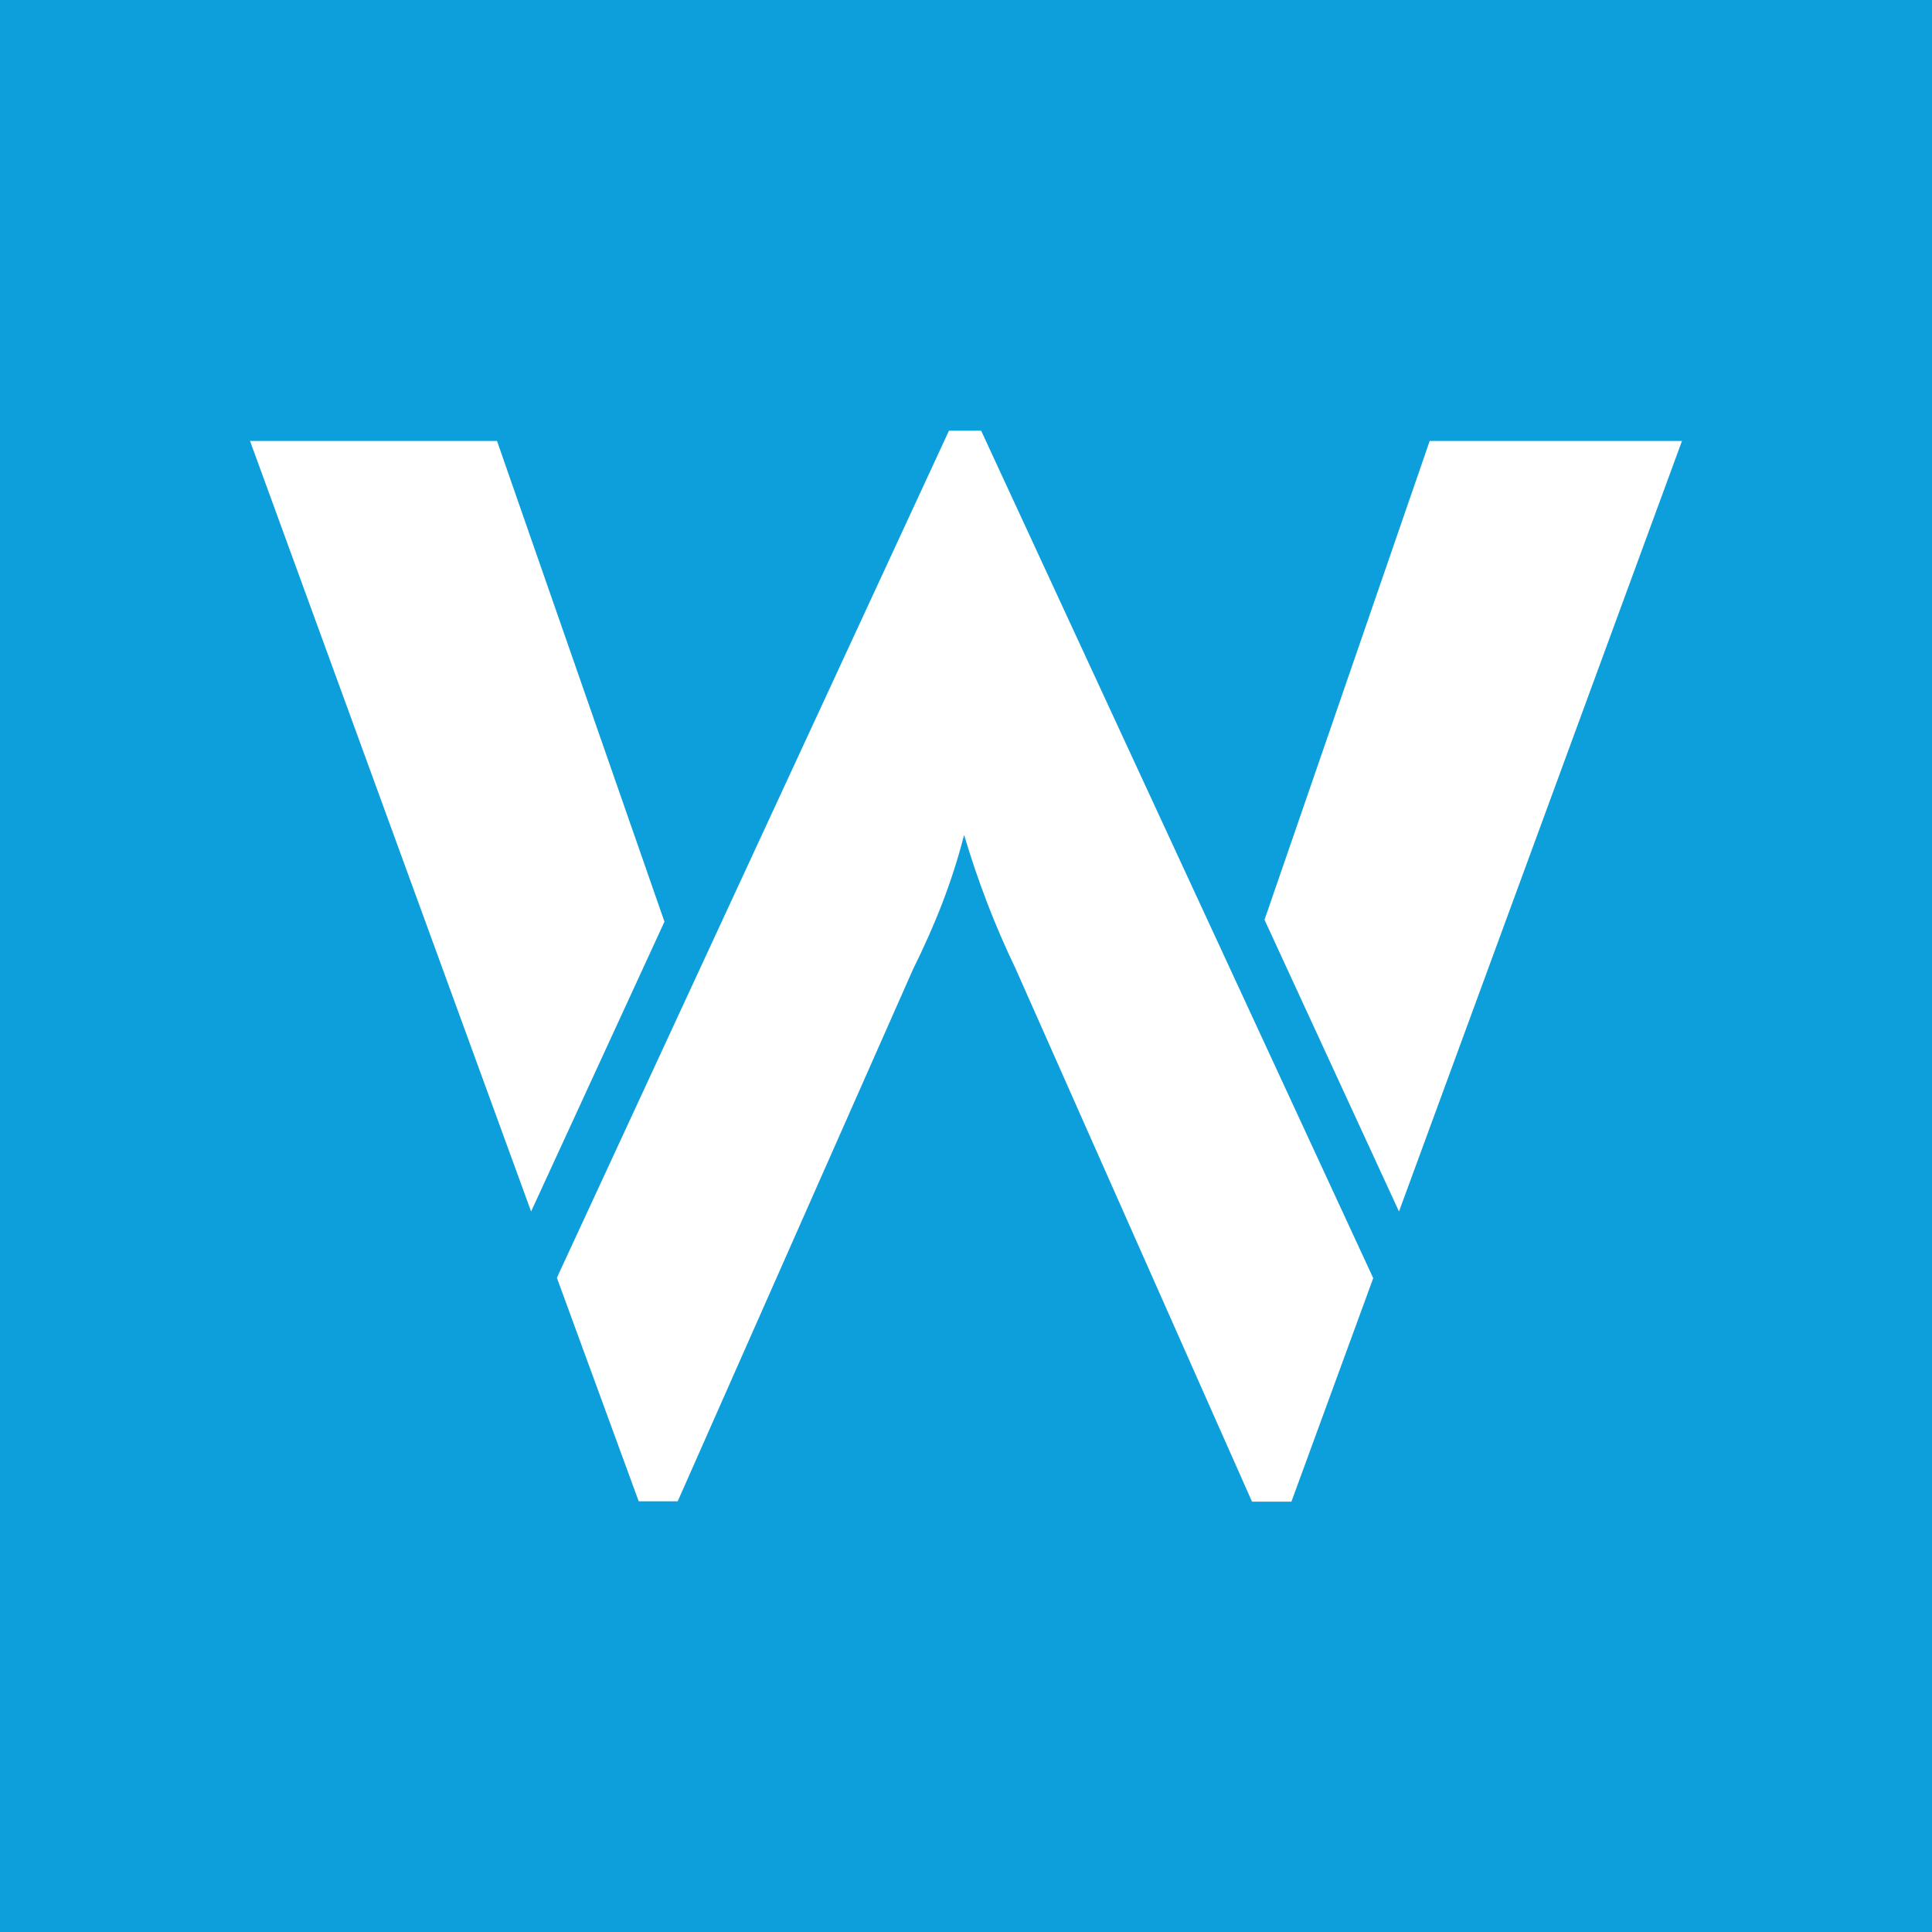
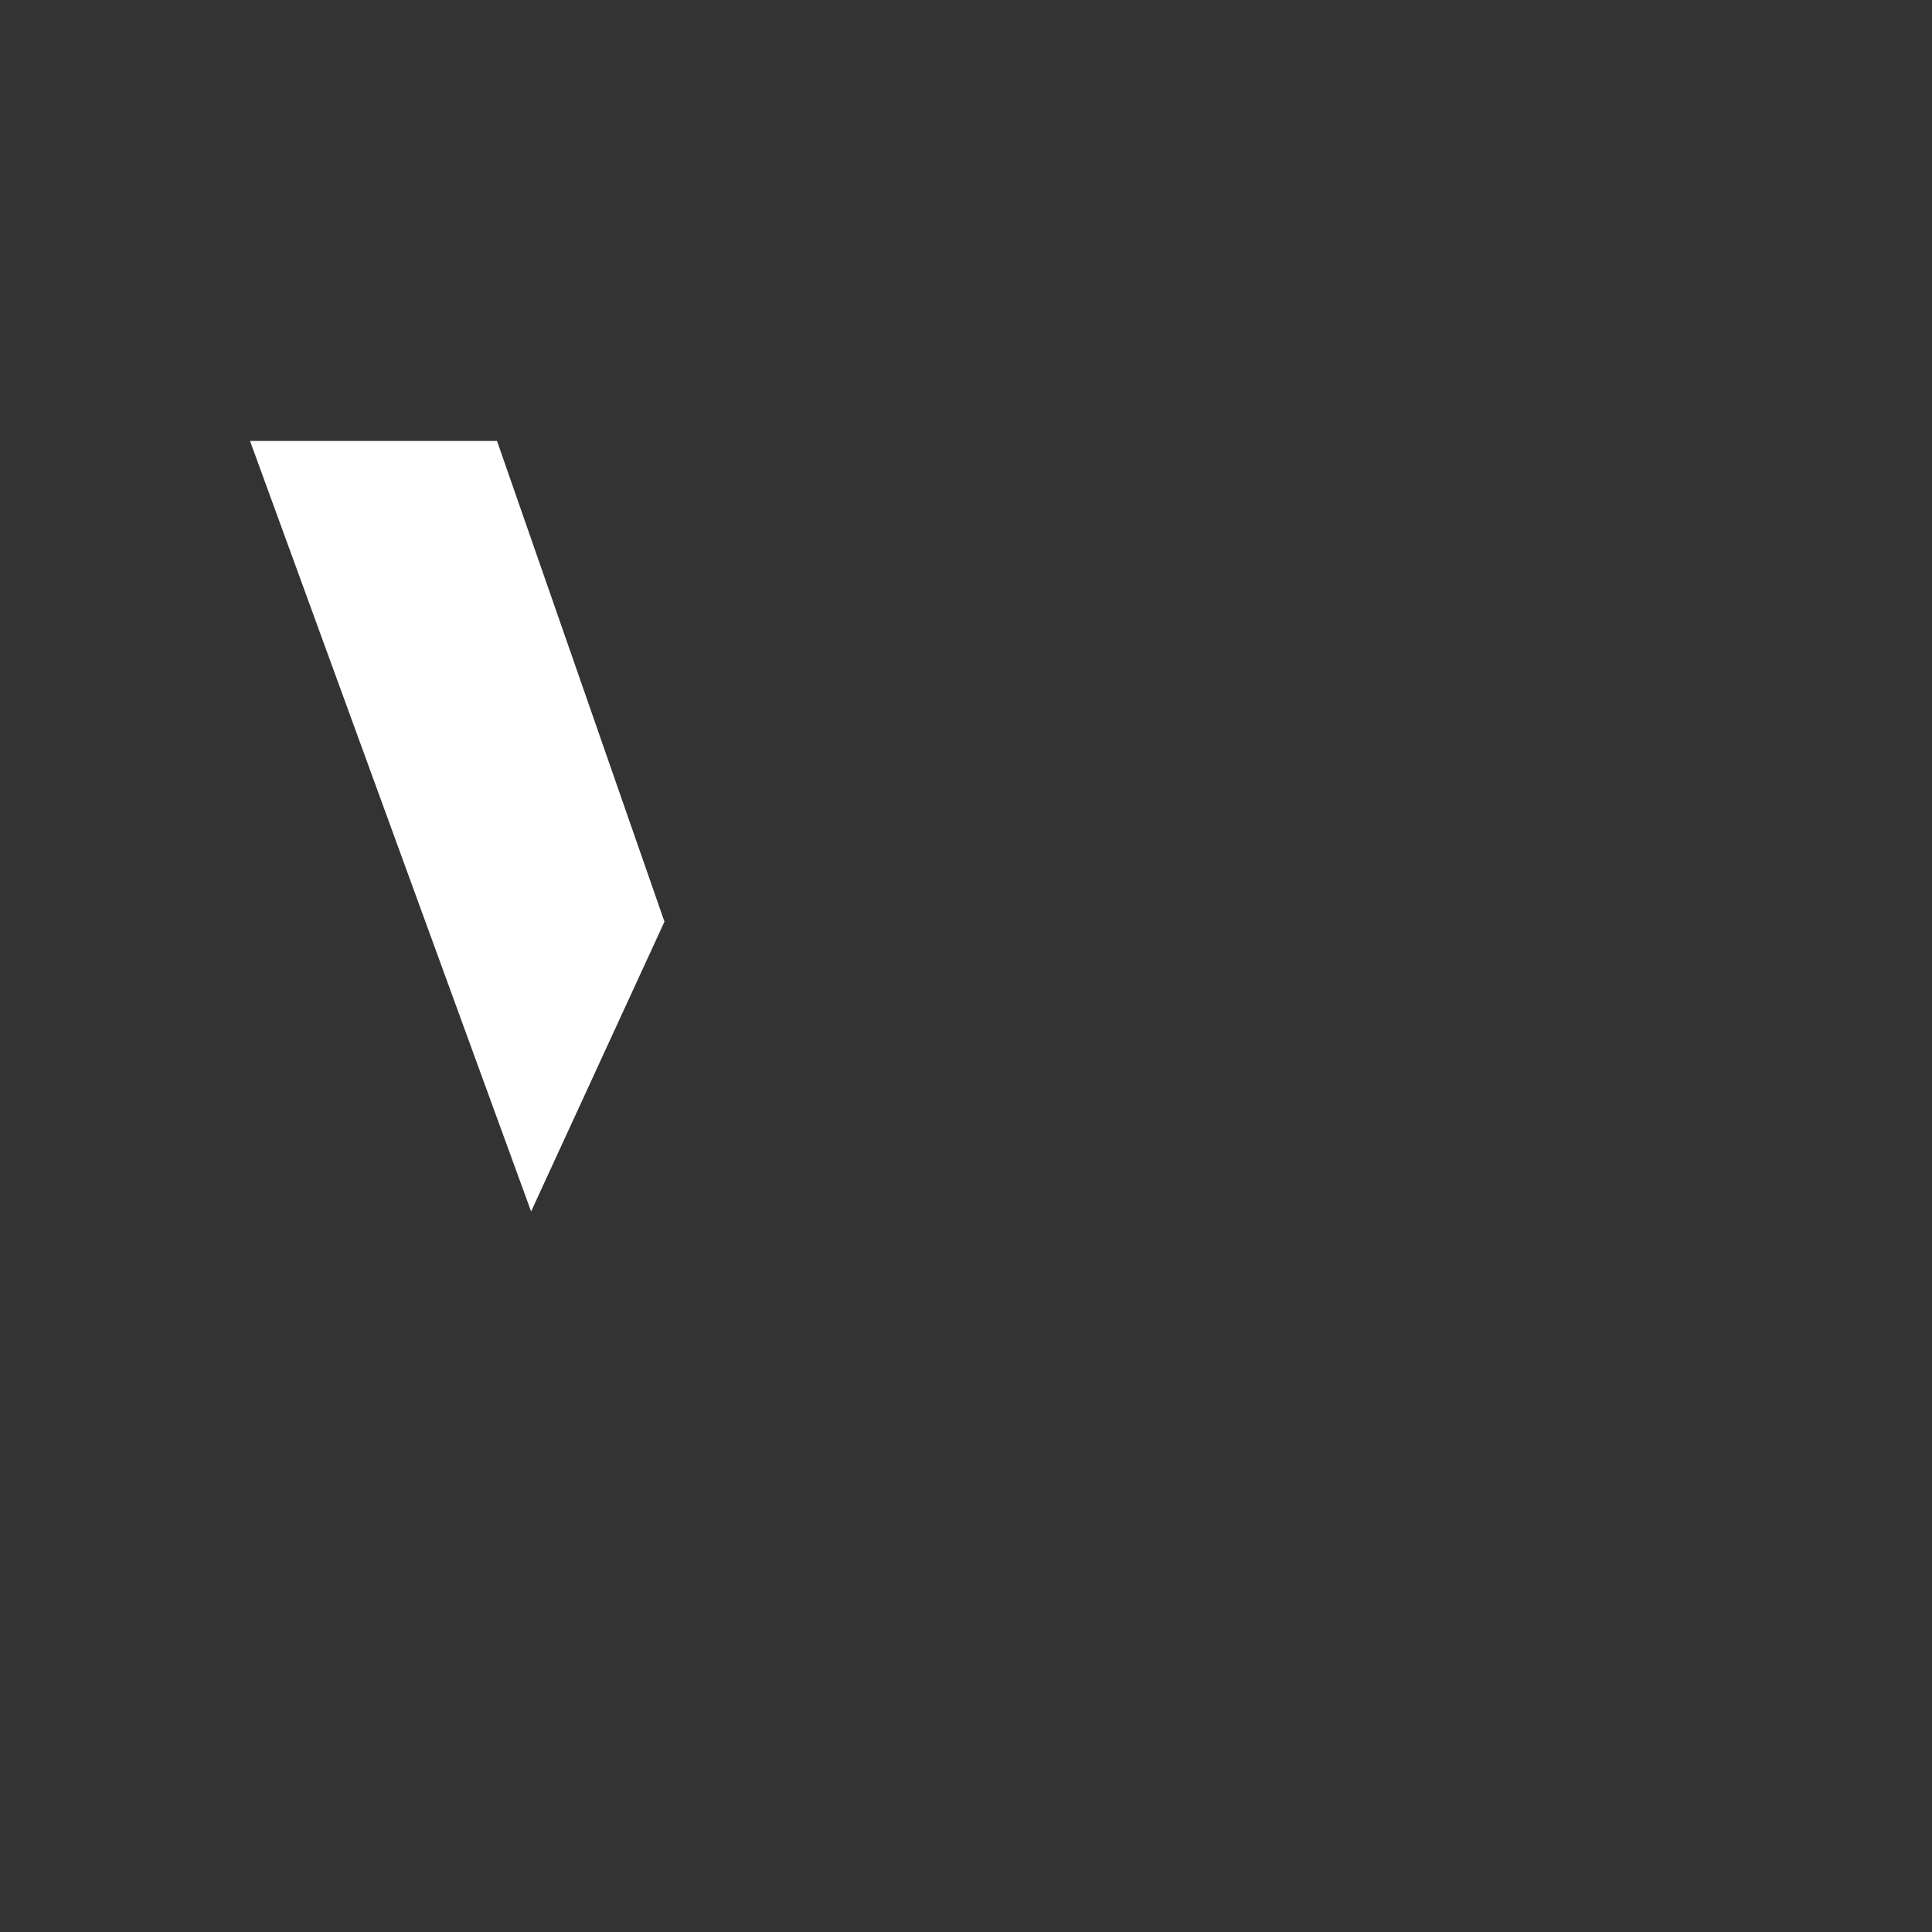
<svg xmlns="http://www.w3.org/2000/svg" version="1.1" id="Layer_1" x="0px" y="0px" viewBox="0 0 510 510" style="enable-background:new 0 0 510 510;" xml:space="preserve">
  <rect x="0" y="0" width="510" height="510" fill="#333333" stroke="none" />
  <style type="text/css">
	.st0{fill:#0C9FDB;}
	.st1{fill:#FFFFFF;}
</style>
-   <polyline class="st0" points="0,0 510,0 510,510 0,510 " />
  <g>
-     <path class="st1" d="M250.5,113.7L147,337.3l21.6,59h10.3L241,255.9c5.8-11.7,10.3-23,13.5-35.5c3.6,12.1,8.1,23.9,13.5,35.1   l62.5,140.9h10.4l21.6-59L259,113.7L250.5,113.7L250.5,113.7z" />
    <polygon class="st1" points="131.2,116.4 66,116.4 140.2,319.8 175.4,243.3  " />
-     <polygon class="st1" points="333.8,242.8 369.3,319.8 444,116.4 377.4,116.4  " />
  </g>
</svg>